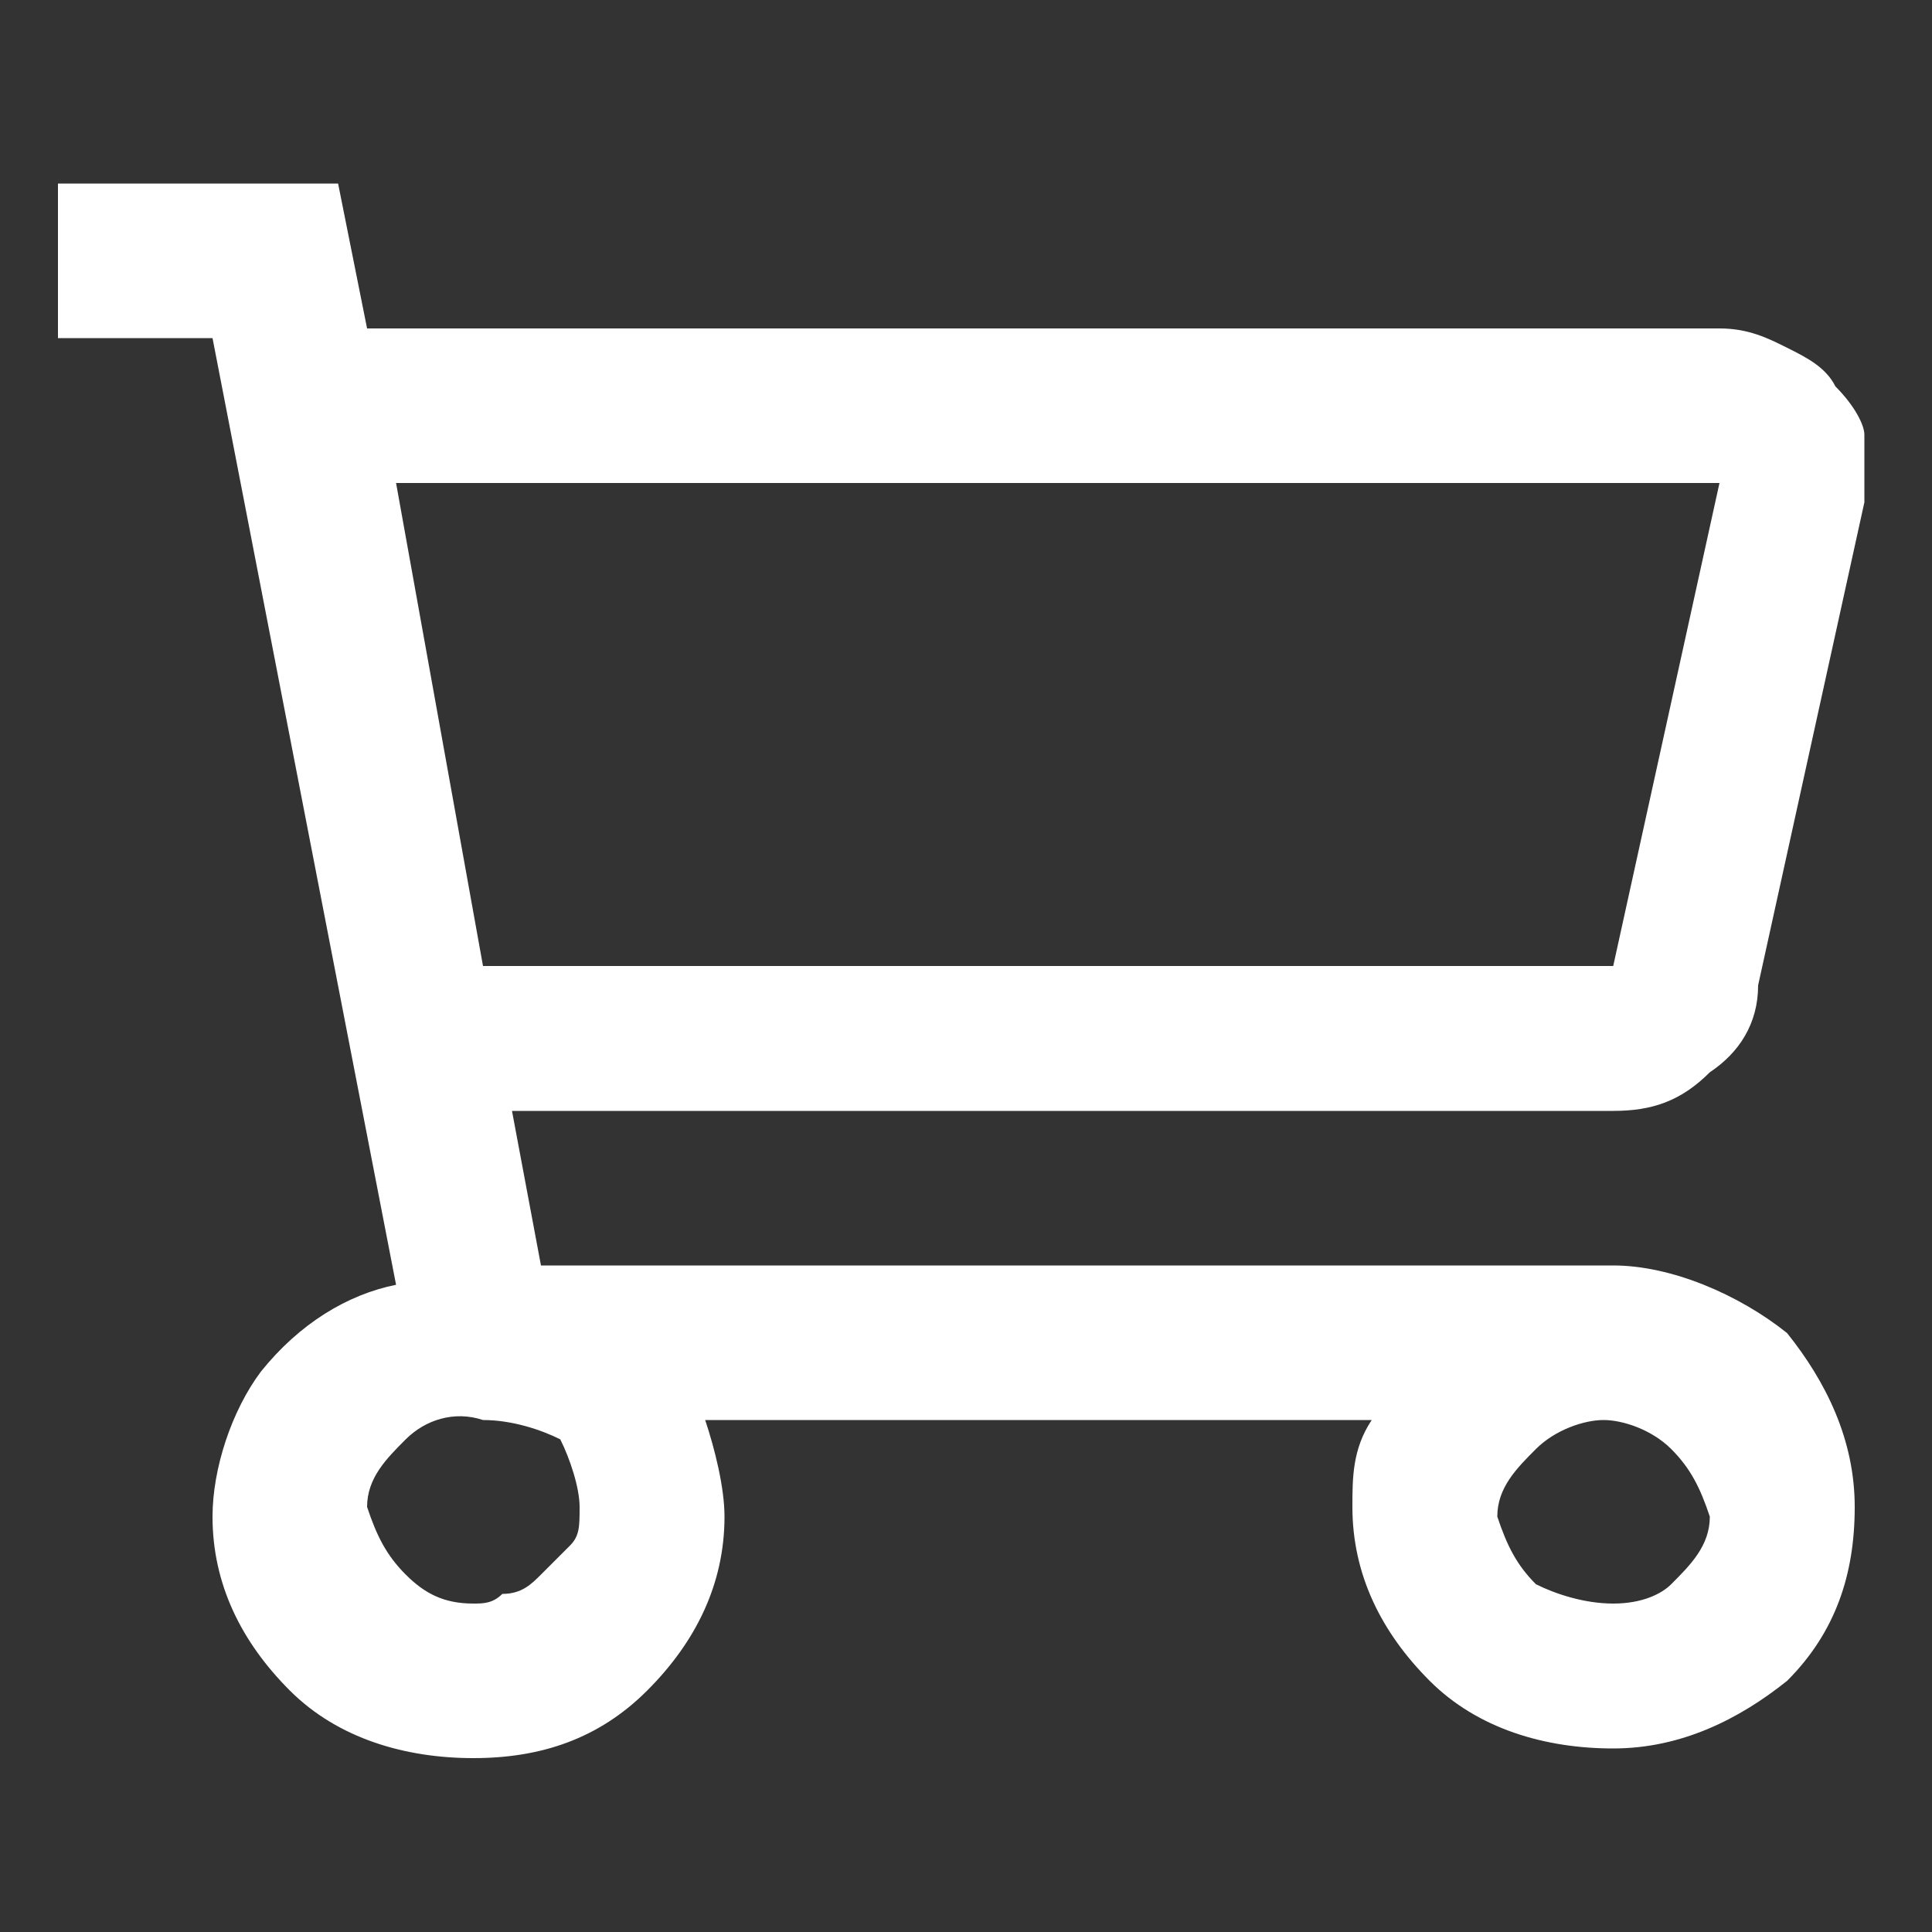
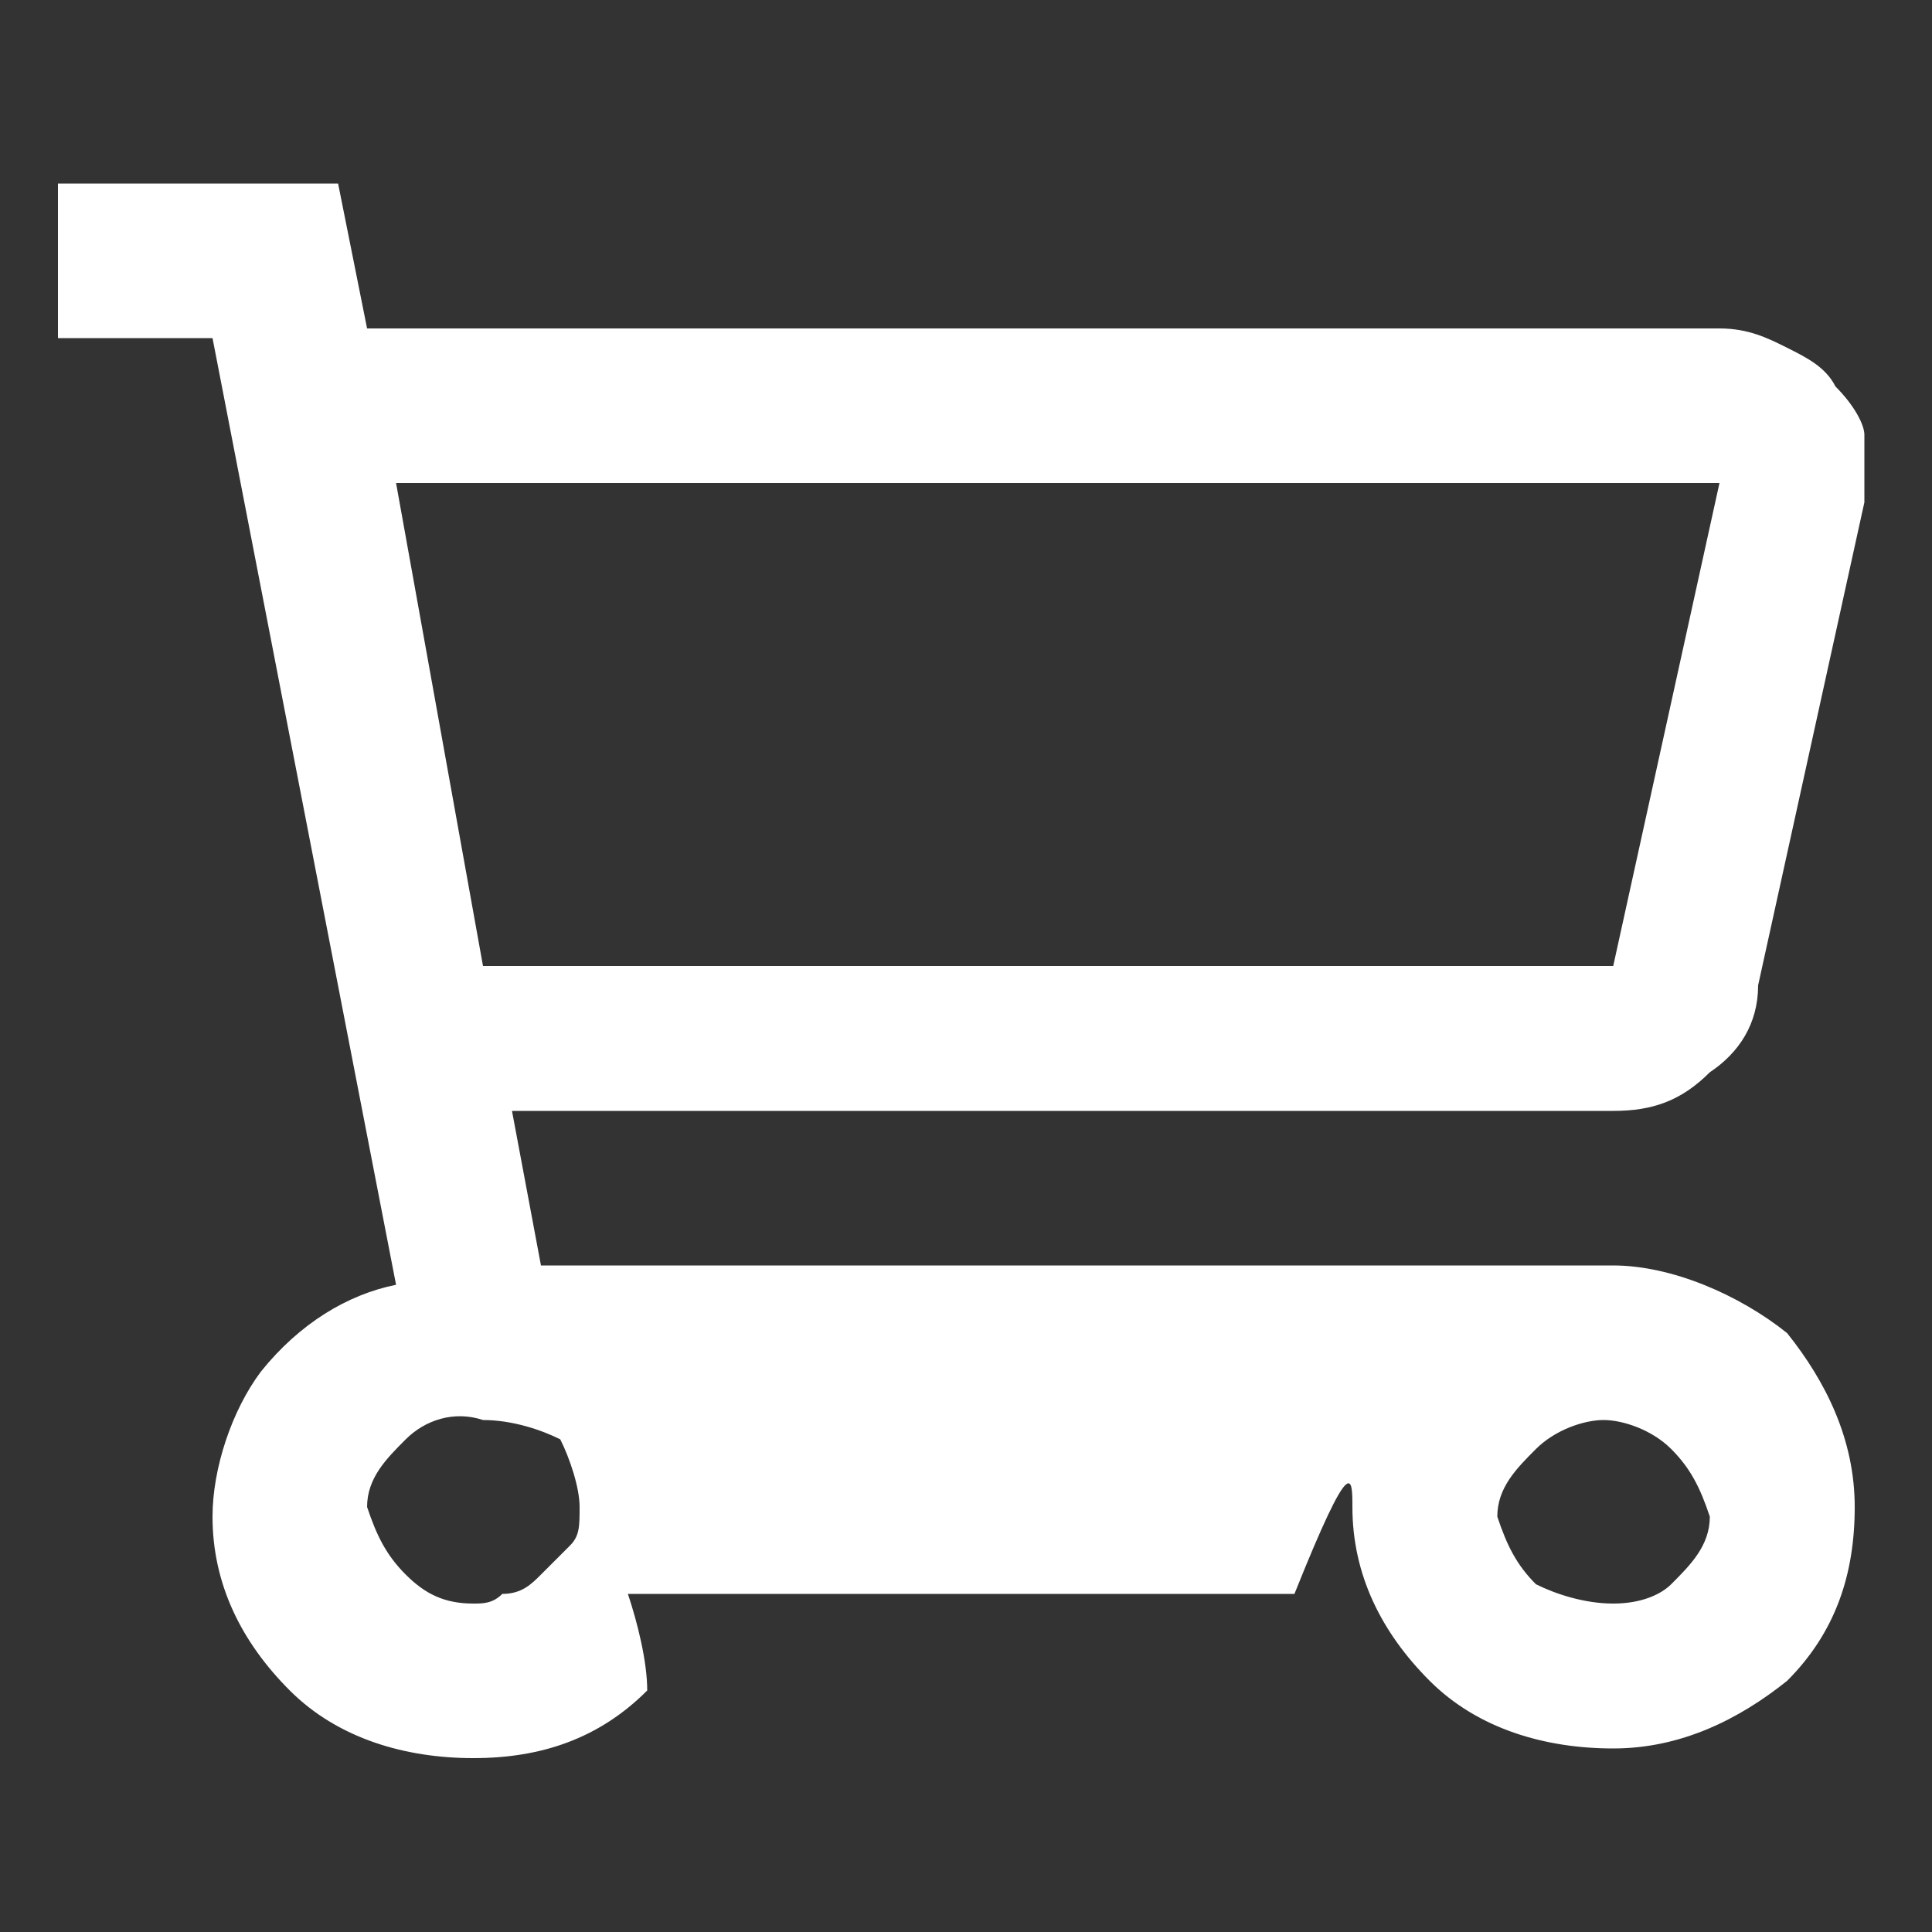
<svg xmlns="http://www.w3.org/2000/svg" version="1.1" id="Layer_1" x="0px" y="0px" viewBox="0 0 20 20" style="enable-background:new 0 0 20 20;" xml:space="preserve">
  <rect x="0" y="0" width="20" height="20" fill="#333333" stroke="none" />
  <style type="text/css">
	.st0{fill:#FFFFFF;}
</style>
-   <path class="st0" d="M16.7,13.1H5.6l-0.3-1.6h11.4c0.4,0,0.7-0.1,1-0.4c0.3-0.2,0.5-0.5,0.5-0.9l1.1-5c0-0.2,0-0.5,0-0.7  C19.3,4.4,19.2,4.2,19,4c-0.1-0.2-0.3-0.3-0.5-0.4c-0.2-0.1-0.4-0.2-0.7-0.2h-14L3.5,1.9H0.6v1.6h1.6l1.9,9.8  c-0.5,0.1-1,0.4-1.4,0.9c-0.3,0.4-0.5,1-0.5,1.5c0,0.7,0.3,1.3,0.8,1.8c0.5,0.5,1.2,0.7,1.9,0.7c0.7,0,1.3-0.2,1.8-0.7  c0.5-0.5,0.8-1.1,0.8-1.8c0-0.3-0.1-0.7-0.2-1h6.9C14,15,14,15.3,14,15.6c0,0.7,0.3,1.3,0.8,1.8c0.5,0.5,1.2,0.7,1.9,0.7  c0.7,0,1.3-0.3,1.8-0.7c0.5-0.5,0.7-1.1,0.7-1.8c0-0.7-0.3-1.3-0.7-1.8C18,13.4,17.3,13.1,16.7,13.1L16.7,13.1z M17.8,5l-1.1,5H5  L4.1,5H17.8z M4.9,16.6c-0.3,0-0.5-0.1-0.7-0.3c-0.2-0.2-0.3-0.4-0.4-0.7c0-0.3,0.2-0.5,0.4-0.7c0.2-0.2,0.5-0.3,0.8-0.2  c0.3,0,0.6,0.1,0.8,0.2C5.9,15.1,6,15.4,6,15.6C6,15.8,6,15.9,5.9,16c-0.1,0.1-0.2,0.2-0.3,0.3c-0.1,0.1-0.2,0.2-0.4,0.2  C5.1,16.6,5,16.6,4.9,16.6z M16.7,16.6c-0.3,0-0.6-0.1-0.8-0.2c-0.2-0.2-0.3-0.4-0.4-0.7c0-0.3,0.2-0.5,0.4-0.7  c0.2-0.2,0.5-0.3,0.7-0.3s0.5,0.1,0.7,0.3c0.2,0.2,0.3,0.4,0.4,0.7c0,0.3-0.2,0.5-0.4,0.7C17.2,16.5,17,16.6,16.7,16.6z" />
+   <path class="st0" d="M16.7,13.1H5.6l-0.3-1.6h11.4c0.4,0,0.7-0.1,1-0.4c0.3-0.2,0.5-0.5,0.5-0.9l1.1-5c0-0.2,0-0.5,0-0.7  C19.3,4.4,19.2,4.2,19,4c-0.1-0.2-0.3-0.3-0.5-0.4c-0.2-0.1-0.4-0.2-0.7-0.2h-14L3.5,1.9H0.6v1.6h1.6l1.9,9.8  c-0.5,0.1-1,0.4-1.4,0.9c-0.3,0.4-0.5,1-0.5,1.5c0,0.7,0.3,1.3,0.8,1.8c0.5,0.5,1.2,0.7,1.9,0.7c0.7,0,1.3-0.2,1.8-0.7  c0-0.3-0.1-0.7-0.2-1h6.9C14,15,14,15.3,14,15.6c0,0.7,0.3,1.3,0.8,1.8c0.5,0.5,1.2,0.7,1.9,0.7  c0.7,0,1.3-0.3,1.8-0.7c0.5-0.5,0.7-1.1,0.7-1.8c0-0.7-0.3-1.3-0.7-1.8C18,13.4,17.3,13.1,16.7,13.1L16.7,13.1z M17.8,5l-1.1,5H5  L4.1,5H17.8z M4.9,16.6c-0.3,0-0.5-0.1-0.7-0.3c-0.2-0.2-0.3-0.4-0.4-0.7c0-0.3,0.2-0.5,0.4-0.7c0.2-0.2,0.5-0.3,0.8-0.2  c0.3,0,0.6,0.1,0.8,0.2C5.9,15.1,6,15.4,6,15.6C6,15.8,6,15.9,5.9,16c-0.1,0.1-0.2,0.2-0.3,0.3c-0.1,0.1-0.2,0.2-0.4,0.2  C5.1,16.6,5,16.6,4.9,16.6z M16.7,16.6c-0.3,0-0.6-0.1-0.8-0.2c-0.2-0.2-0.3-0.4-0.4-0.7c0-0.3,0.2-0.5,0.4-0.7  c0.2-0.2,0.5-0.3,0.7-0.3s0.5,0.1,0.7,0.3c0.2,0.2,0.3,0.4,0.4,0.7c0,0.3-0.2,0.5-0.4,0.7C17.2,16.5,17,16.6,16.7,16.6z" />
</svg>